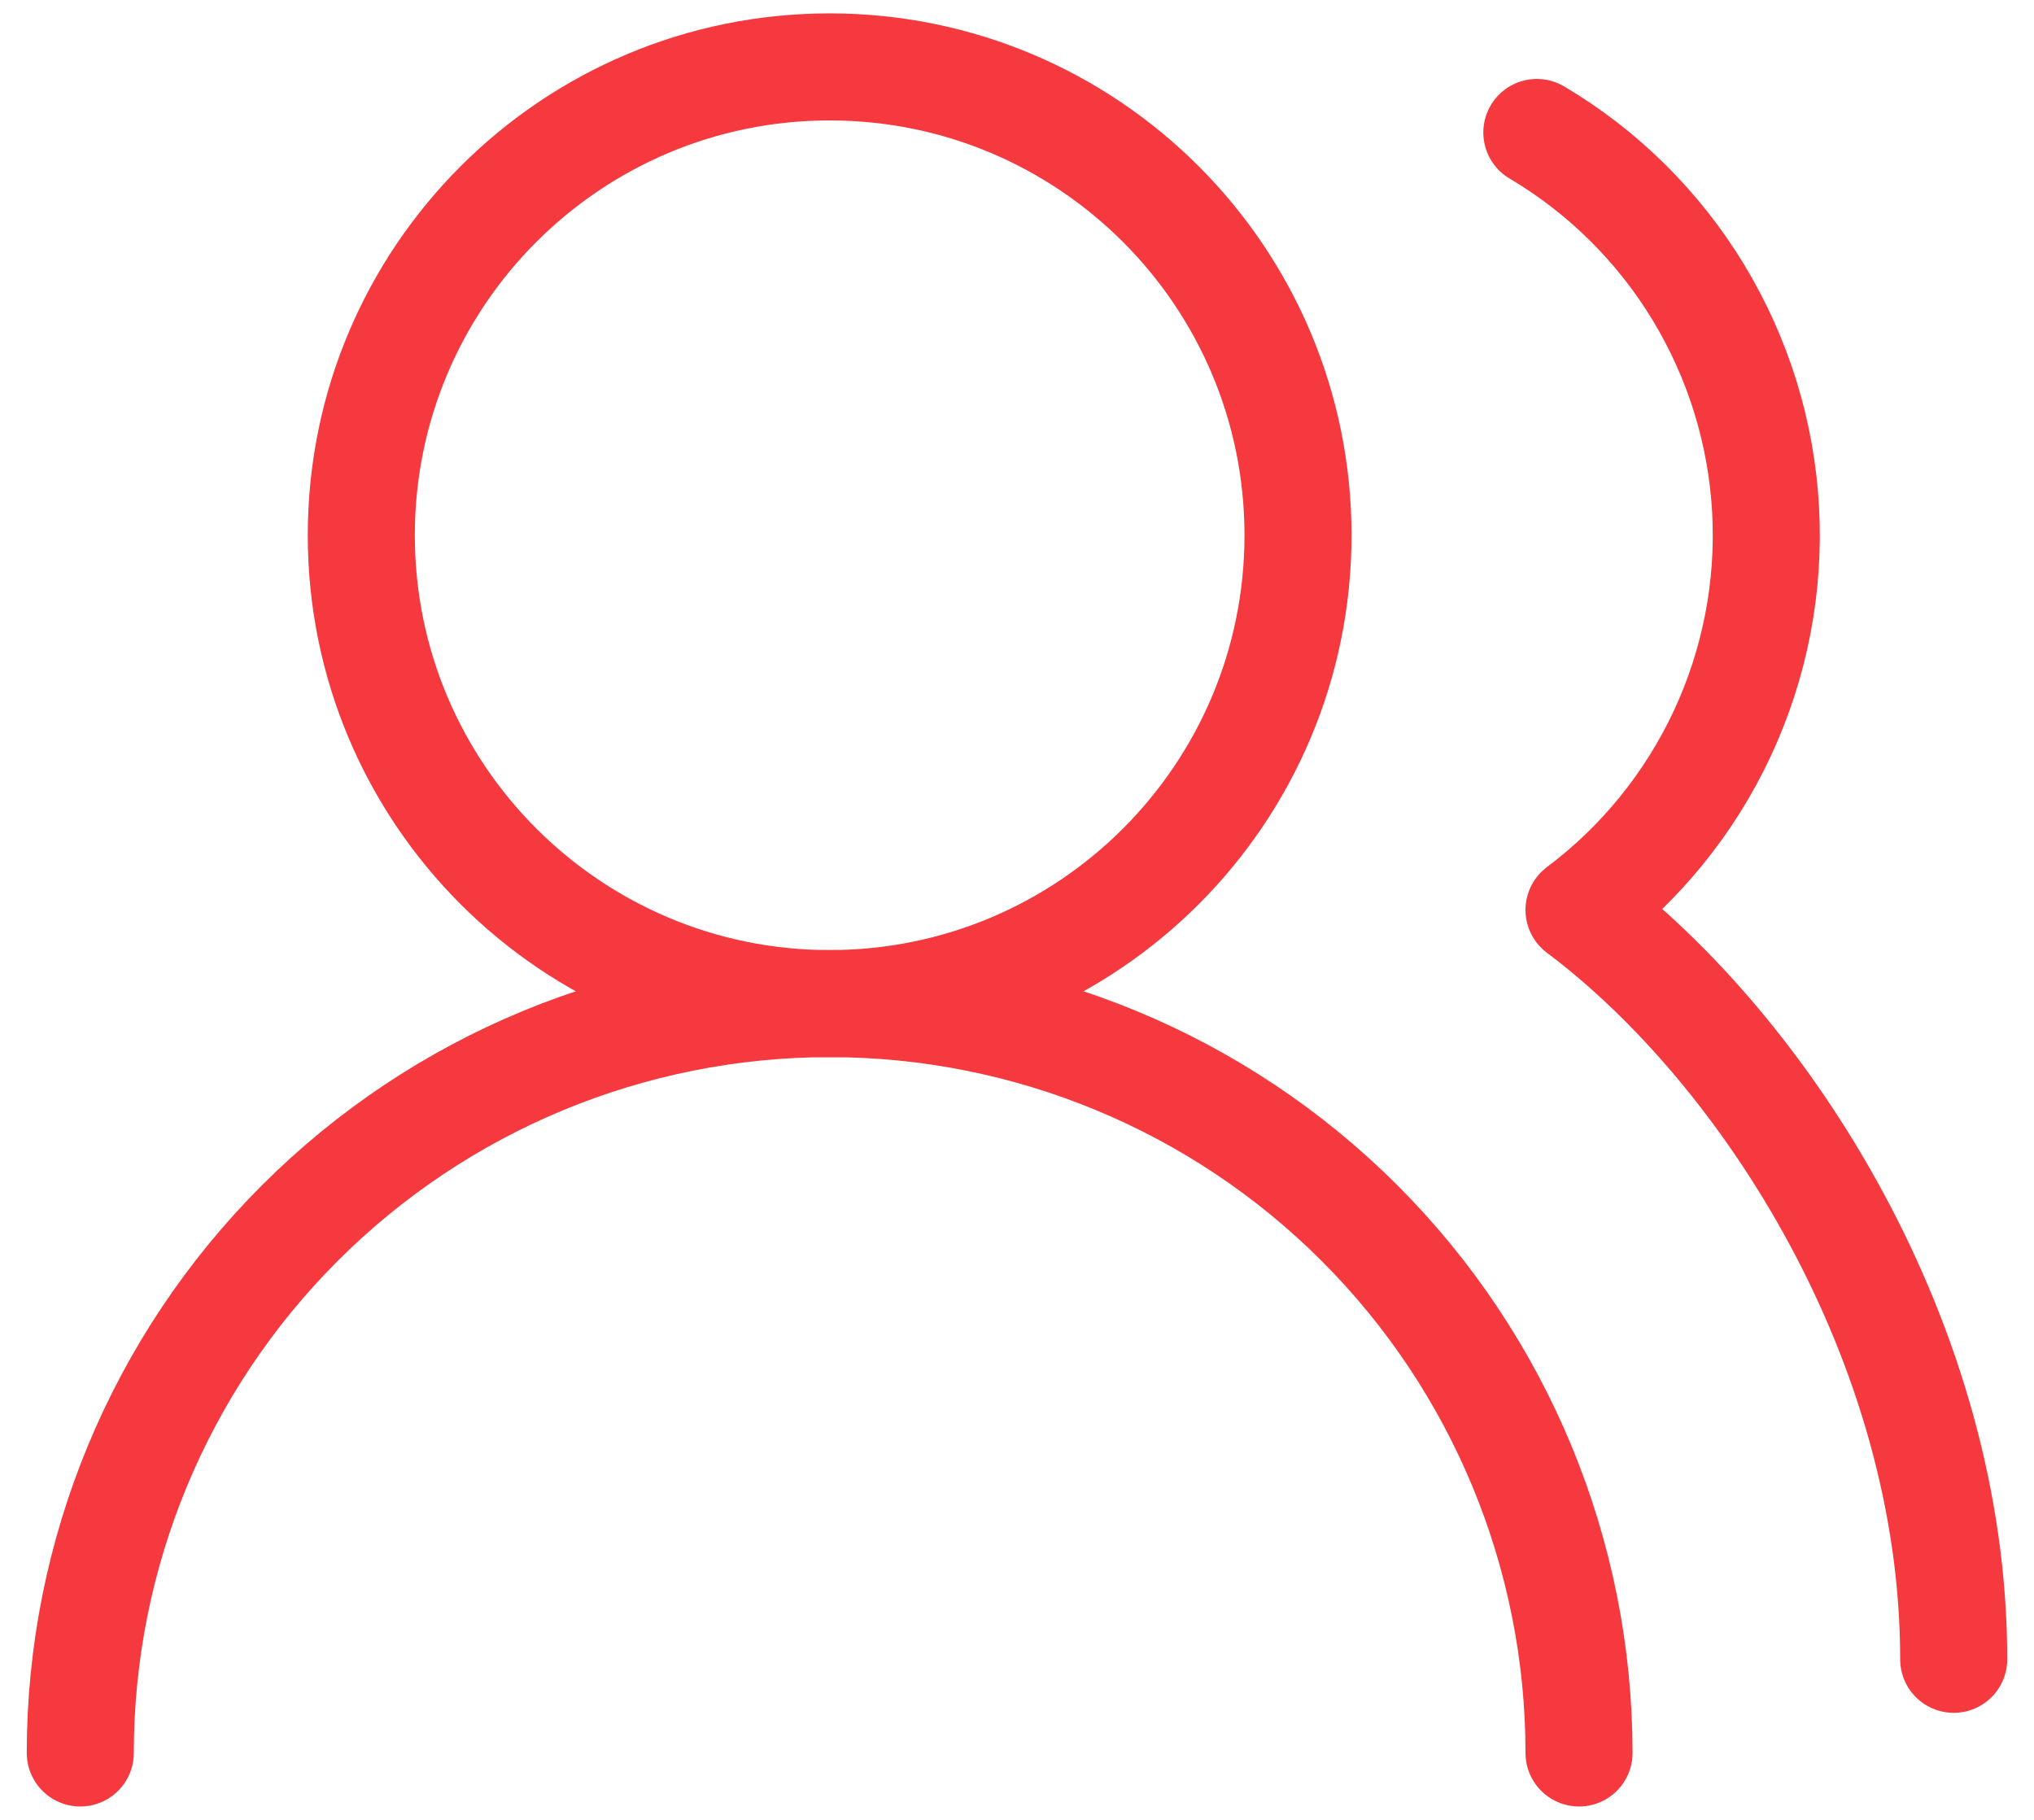
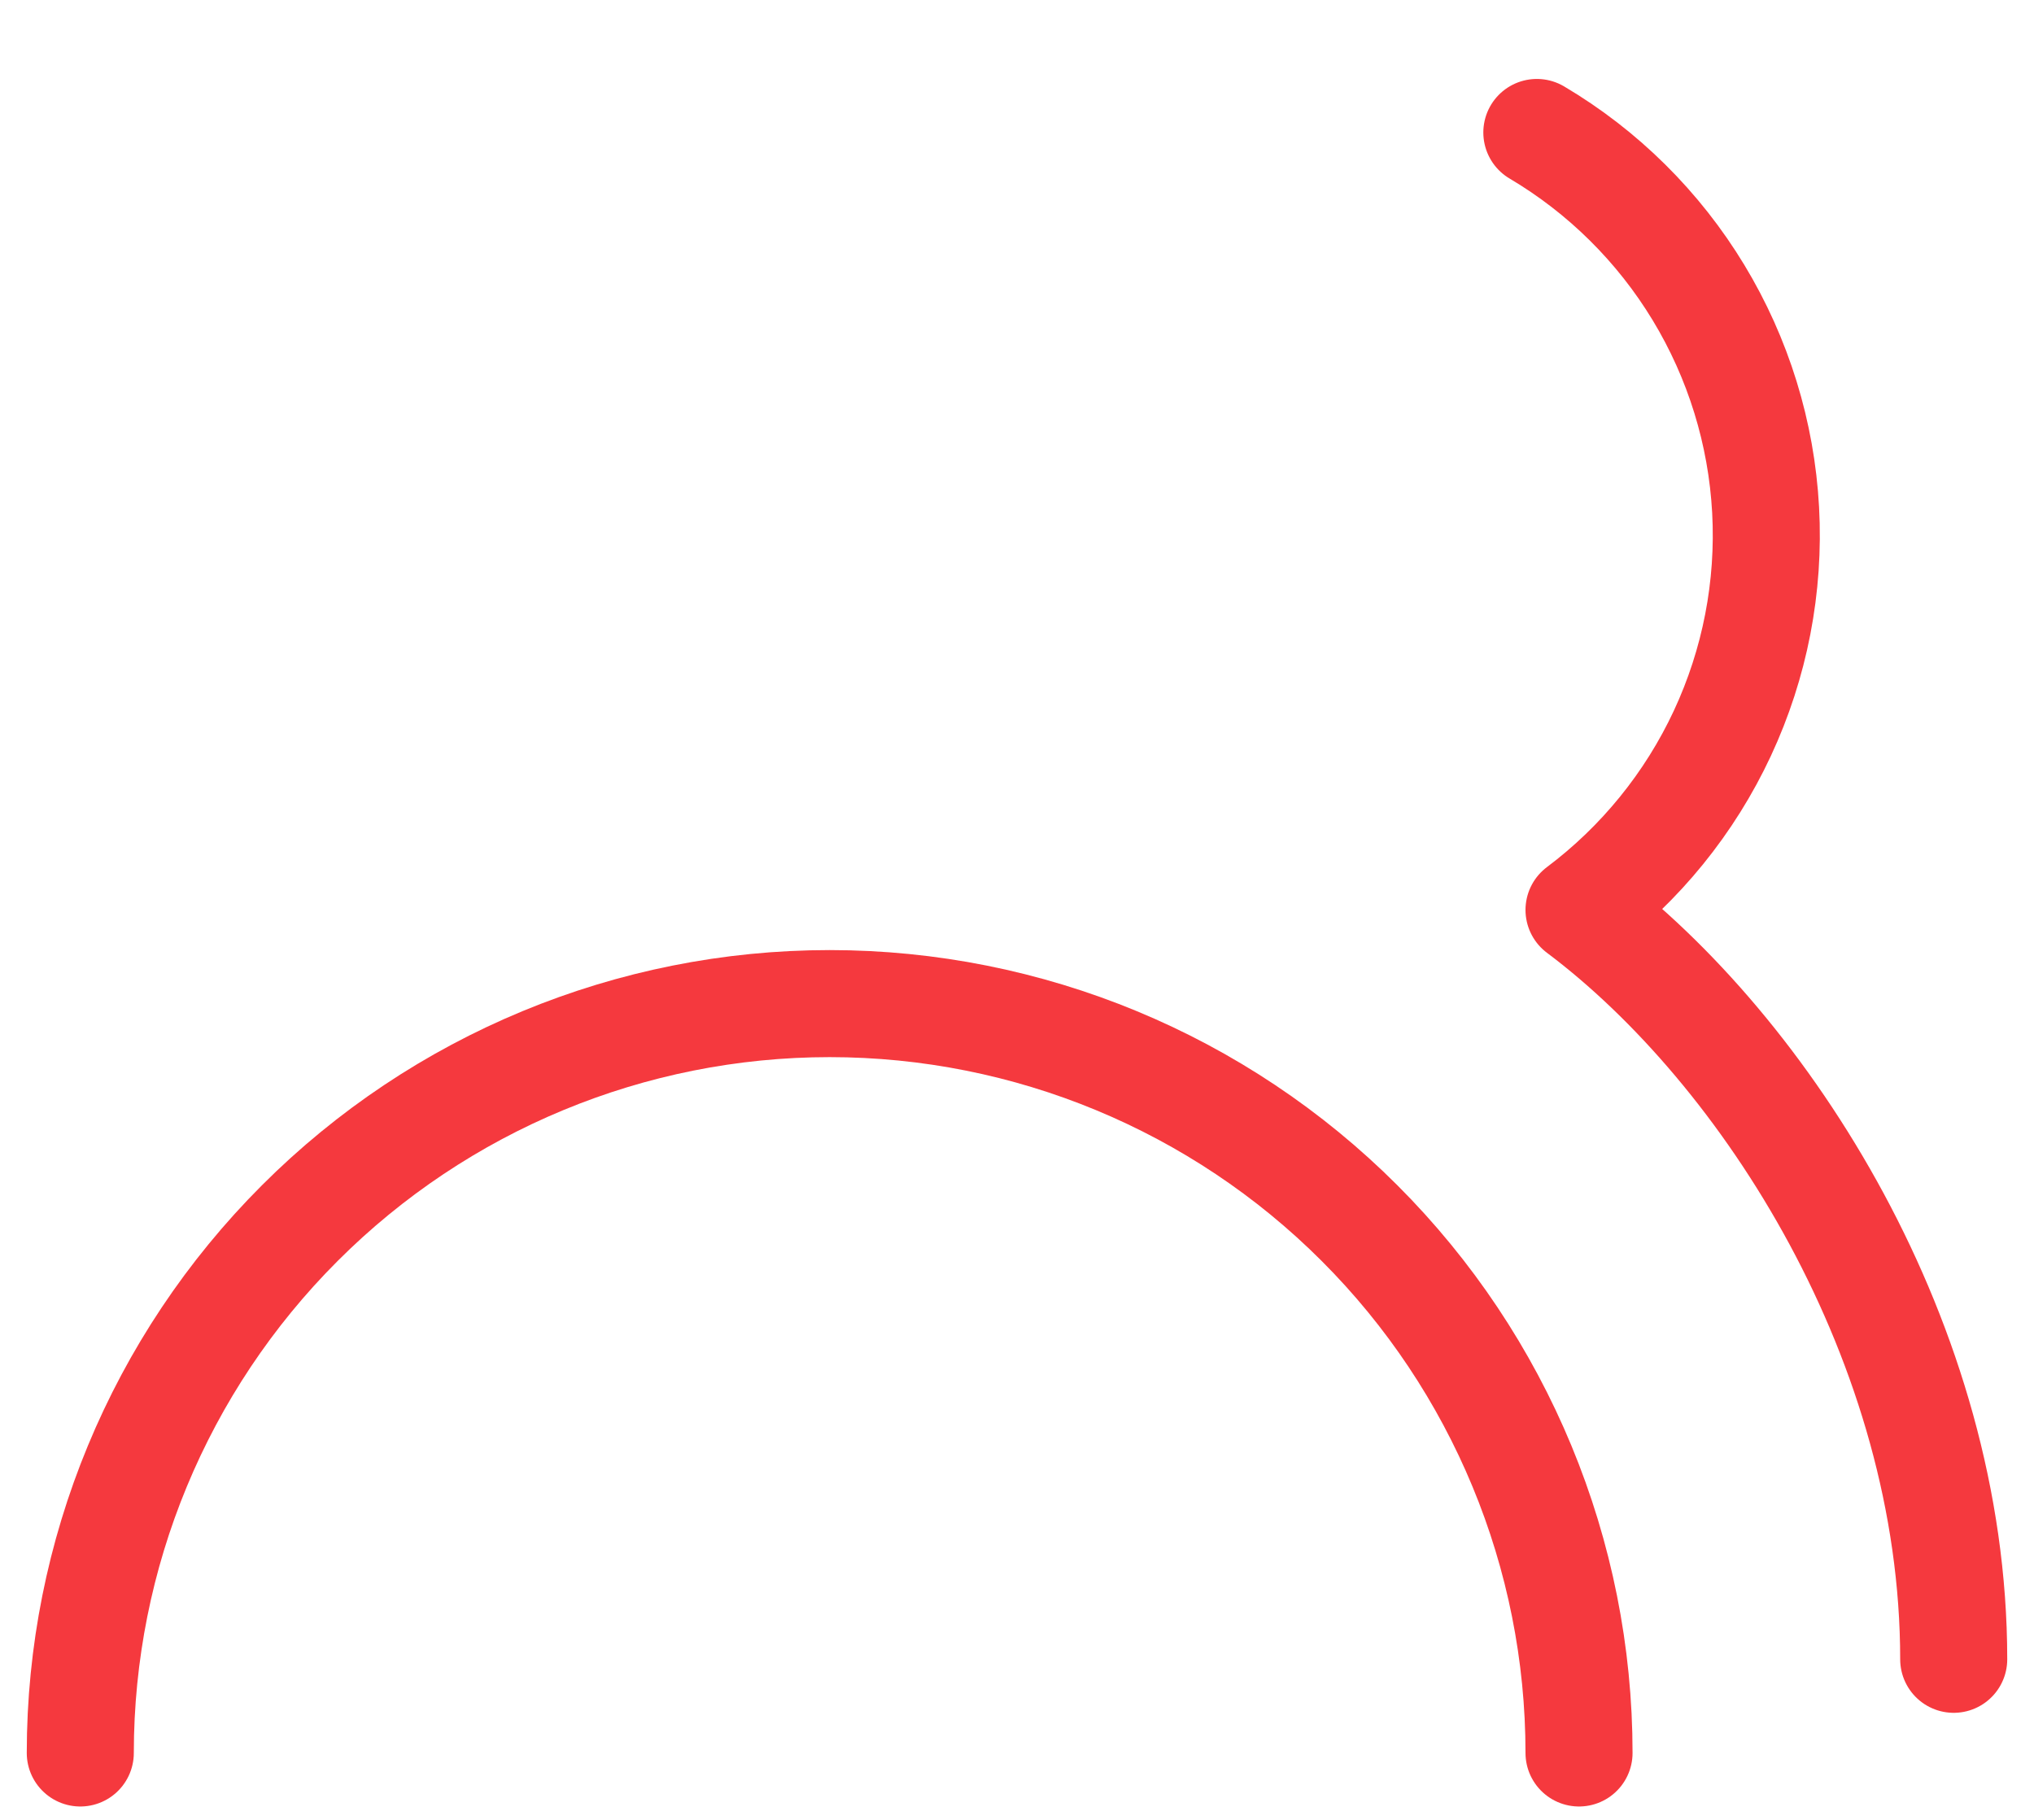
<svg xmlns="http://www.w3.org/2000/svg" width="38" height="34" viewBox="0 0 38 34" fill="none">
  <path d="M29.5 32.75C29.5 29.037 28.025 25.476 25.399 22.851C22.774 20.225 19.213 18.75 15.5 18.75C11.787 18.75 8.226 20.225 5.601 22.851C2.975 25.476 1.5 29.037 1.5 32.75" stroke="#F5393E" stroke-width="2" stroke-linecap="round" stroke-linejoin="round" />
-   <path d="M15.5 18.75C20.332 18.75 24.25 14.832 24.25 10C24.25 5.168 20.332 1.25 15.5 1.25C10.668 1.25 6.75 5.168 6.75 10C6.75 14.832 10.668 18.75 15.5 18.75Z" stroke="#F5393E" stroke-width="2" stroke-linecap="round" stroke-linejoin="round" />
  <path d="M36.5 31C36.5 25.102 33 19.625 29.5 17C30.65 16.137 31.57 15.003 32.178 13.7C32.786 12.396 33.064 10.963 32.986 9.527C32.908 8.091 32.477 6.696 31.732 5.466C30.987 4.236 29.95 3.208 28.712 2.475" stroke="#F5393E" stroke-width="2" stroke-linecap="round" stroke-linejoin="round" />
</svg>